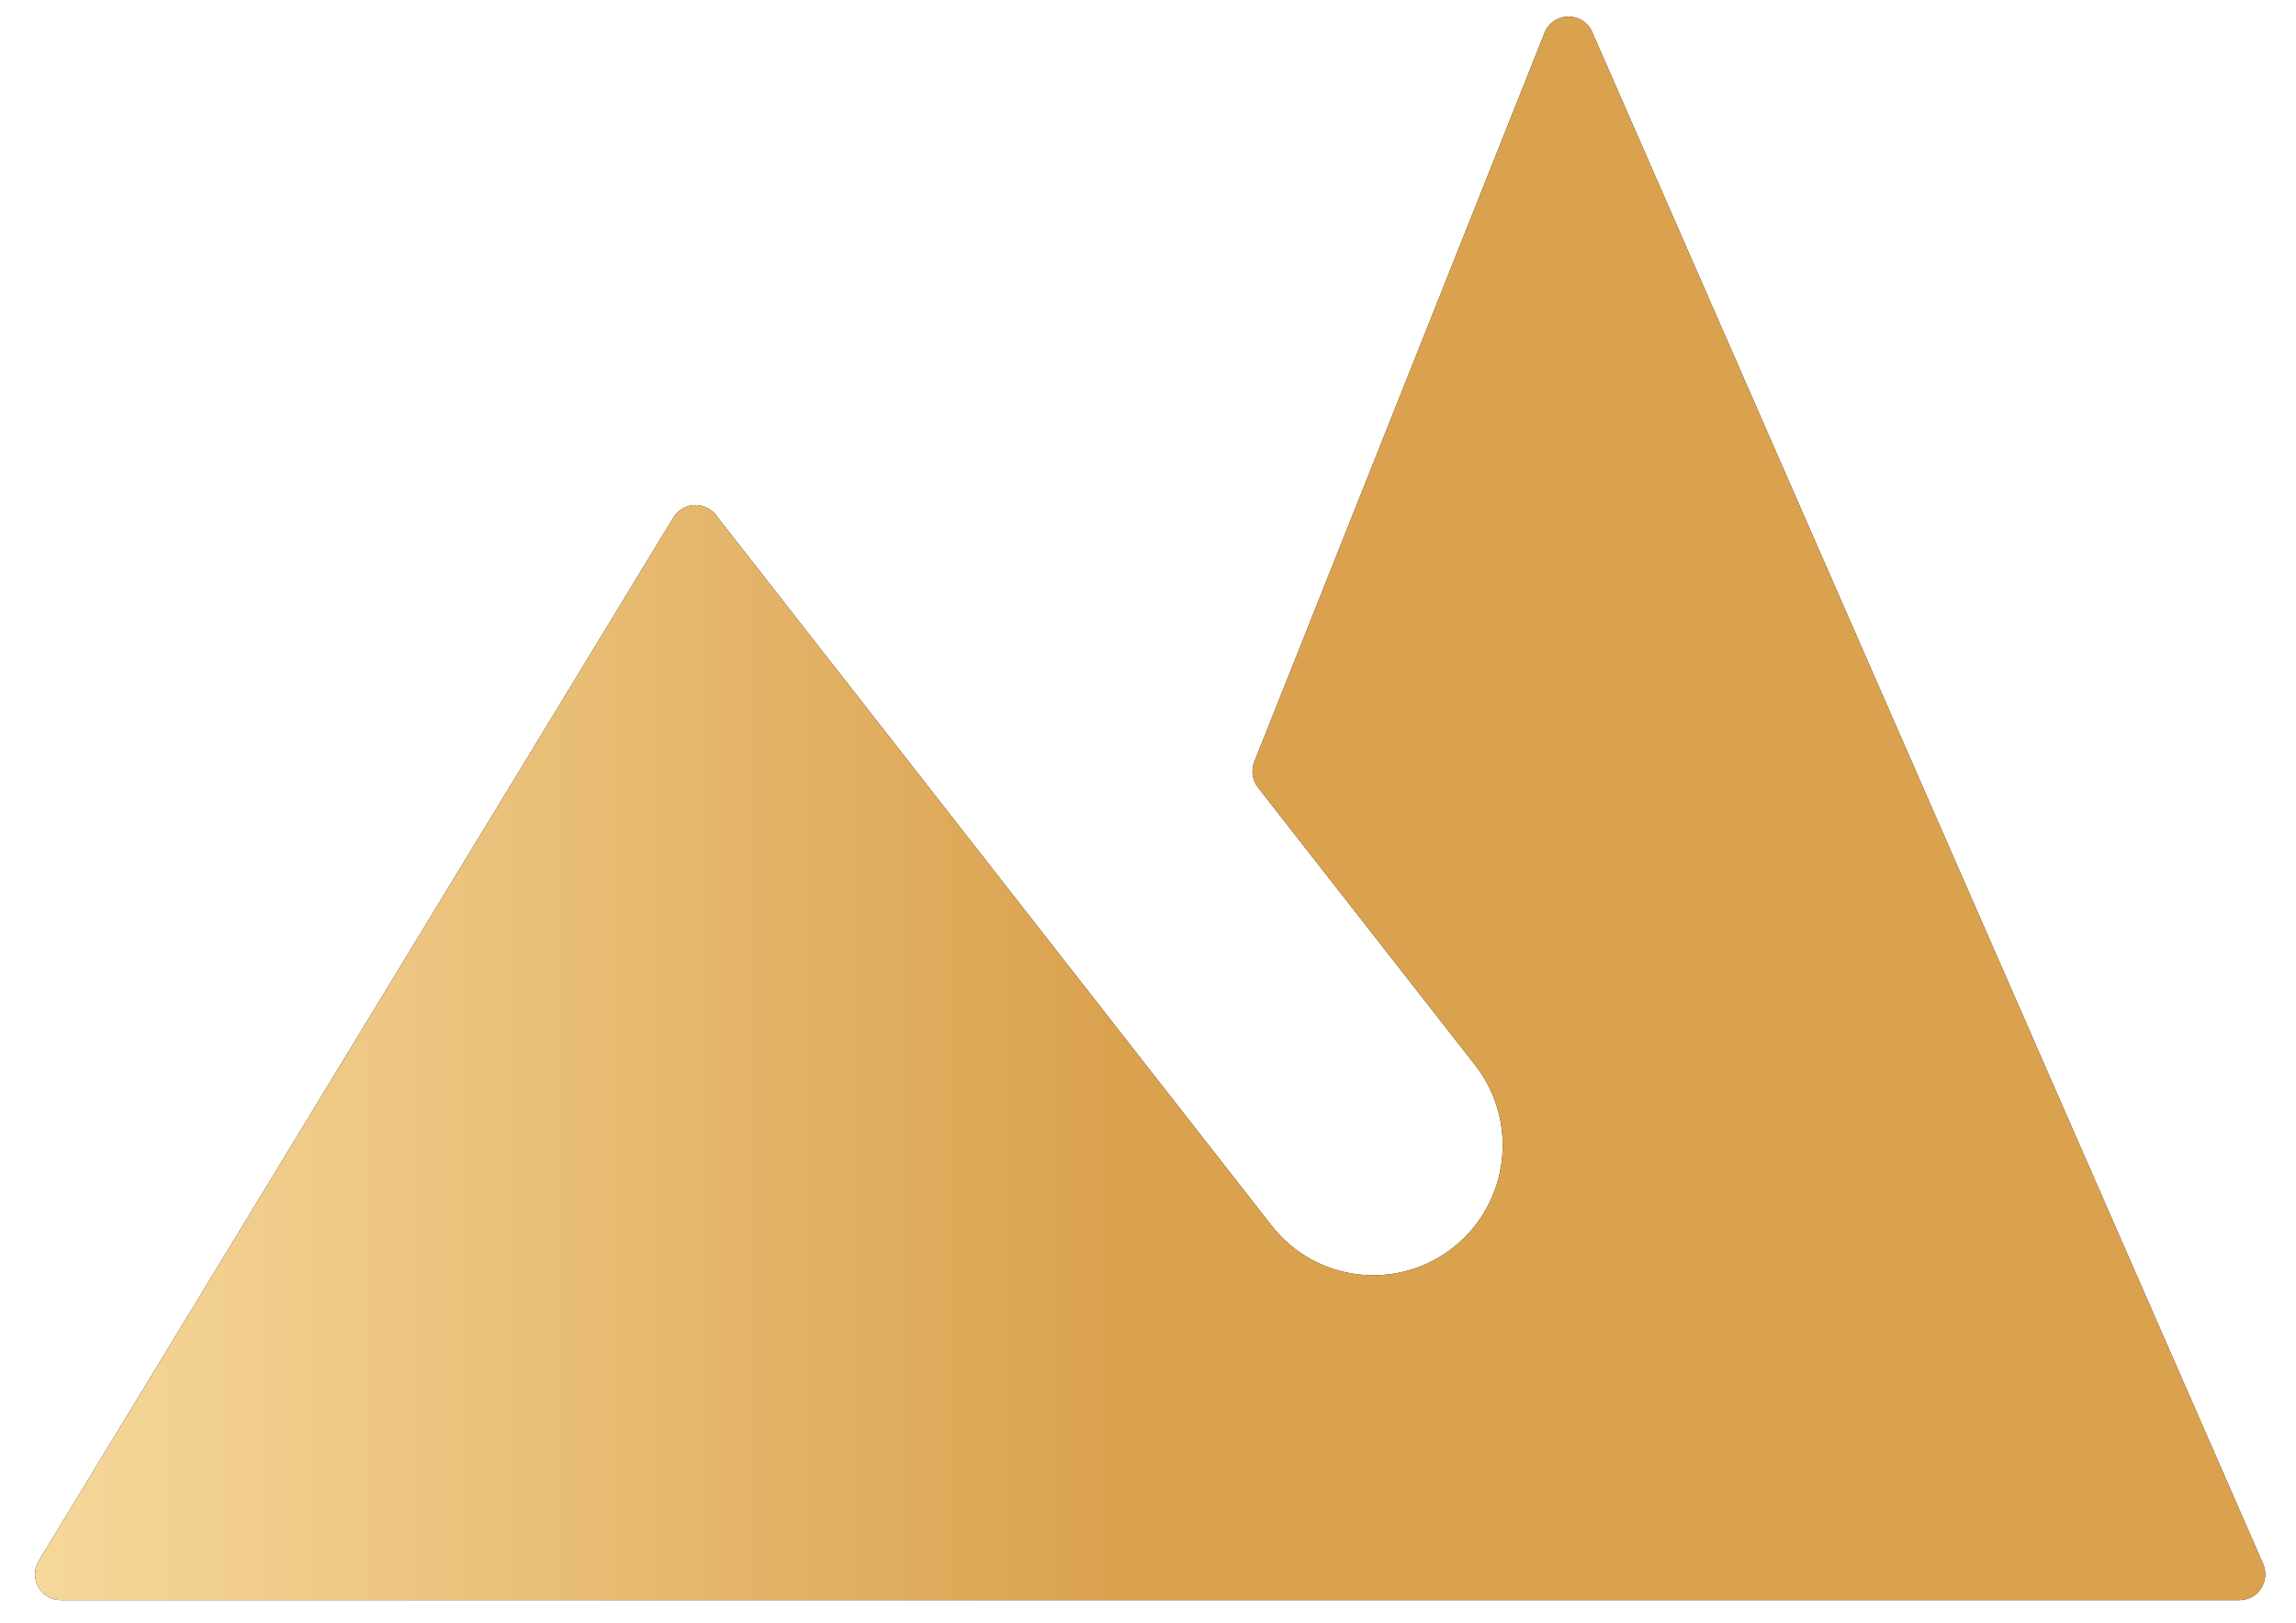
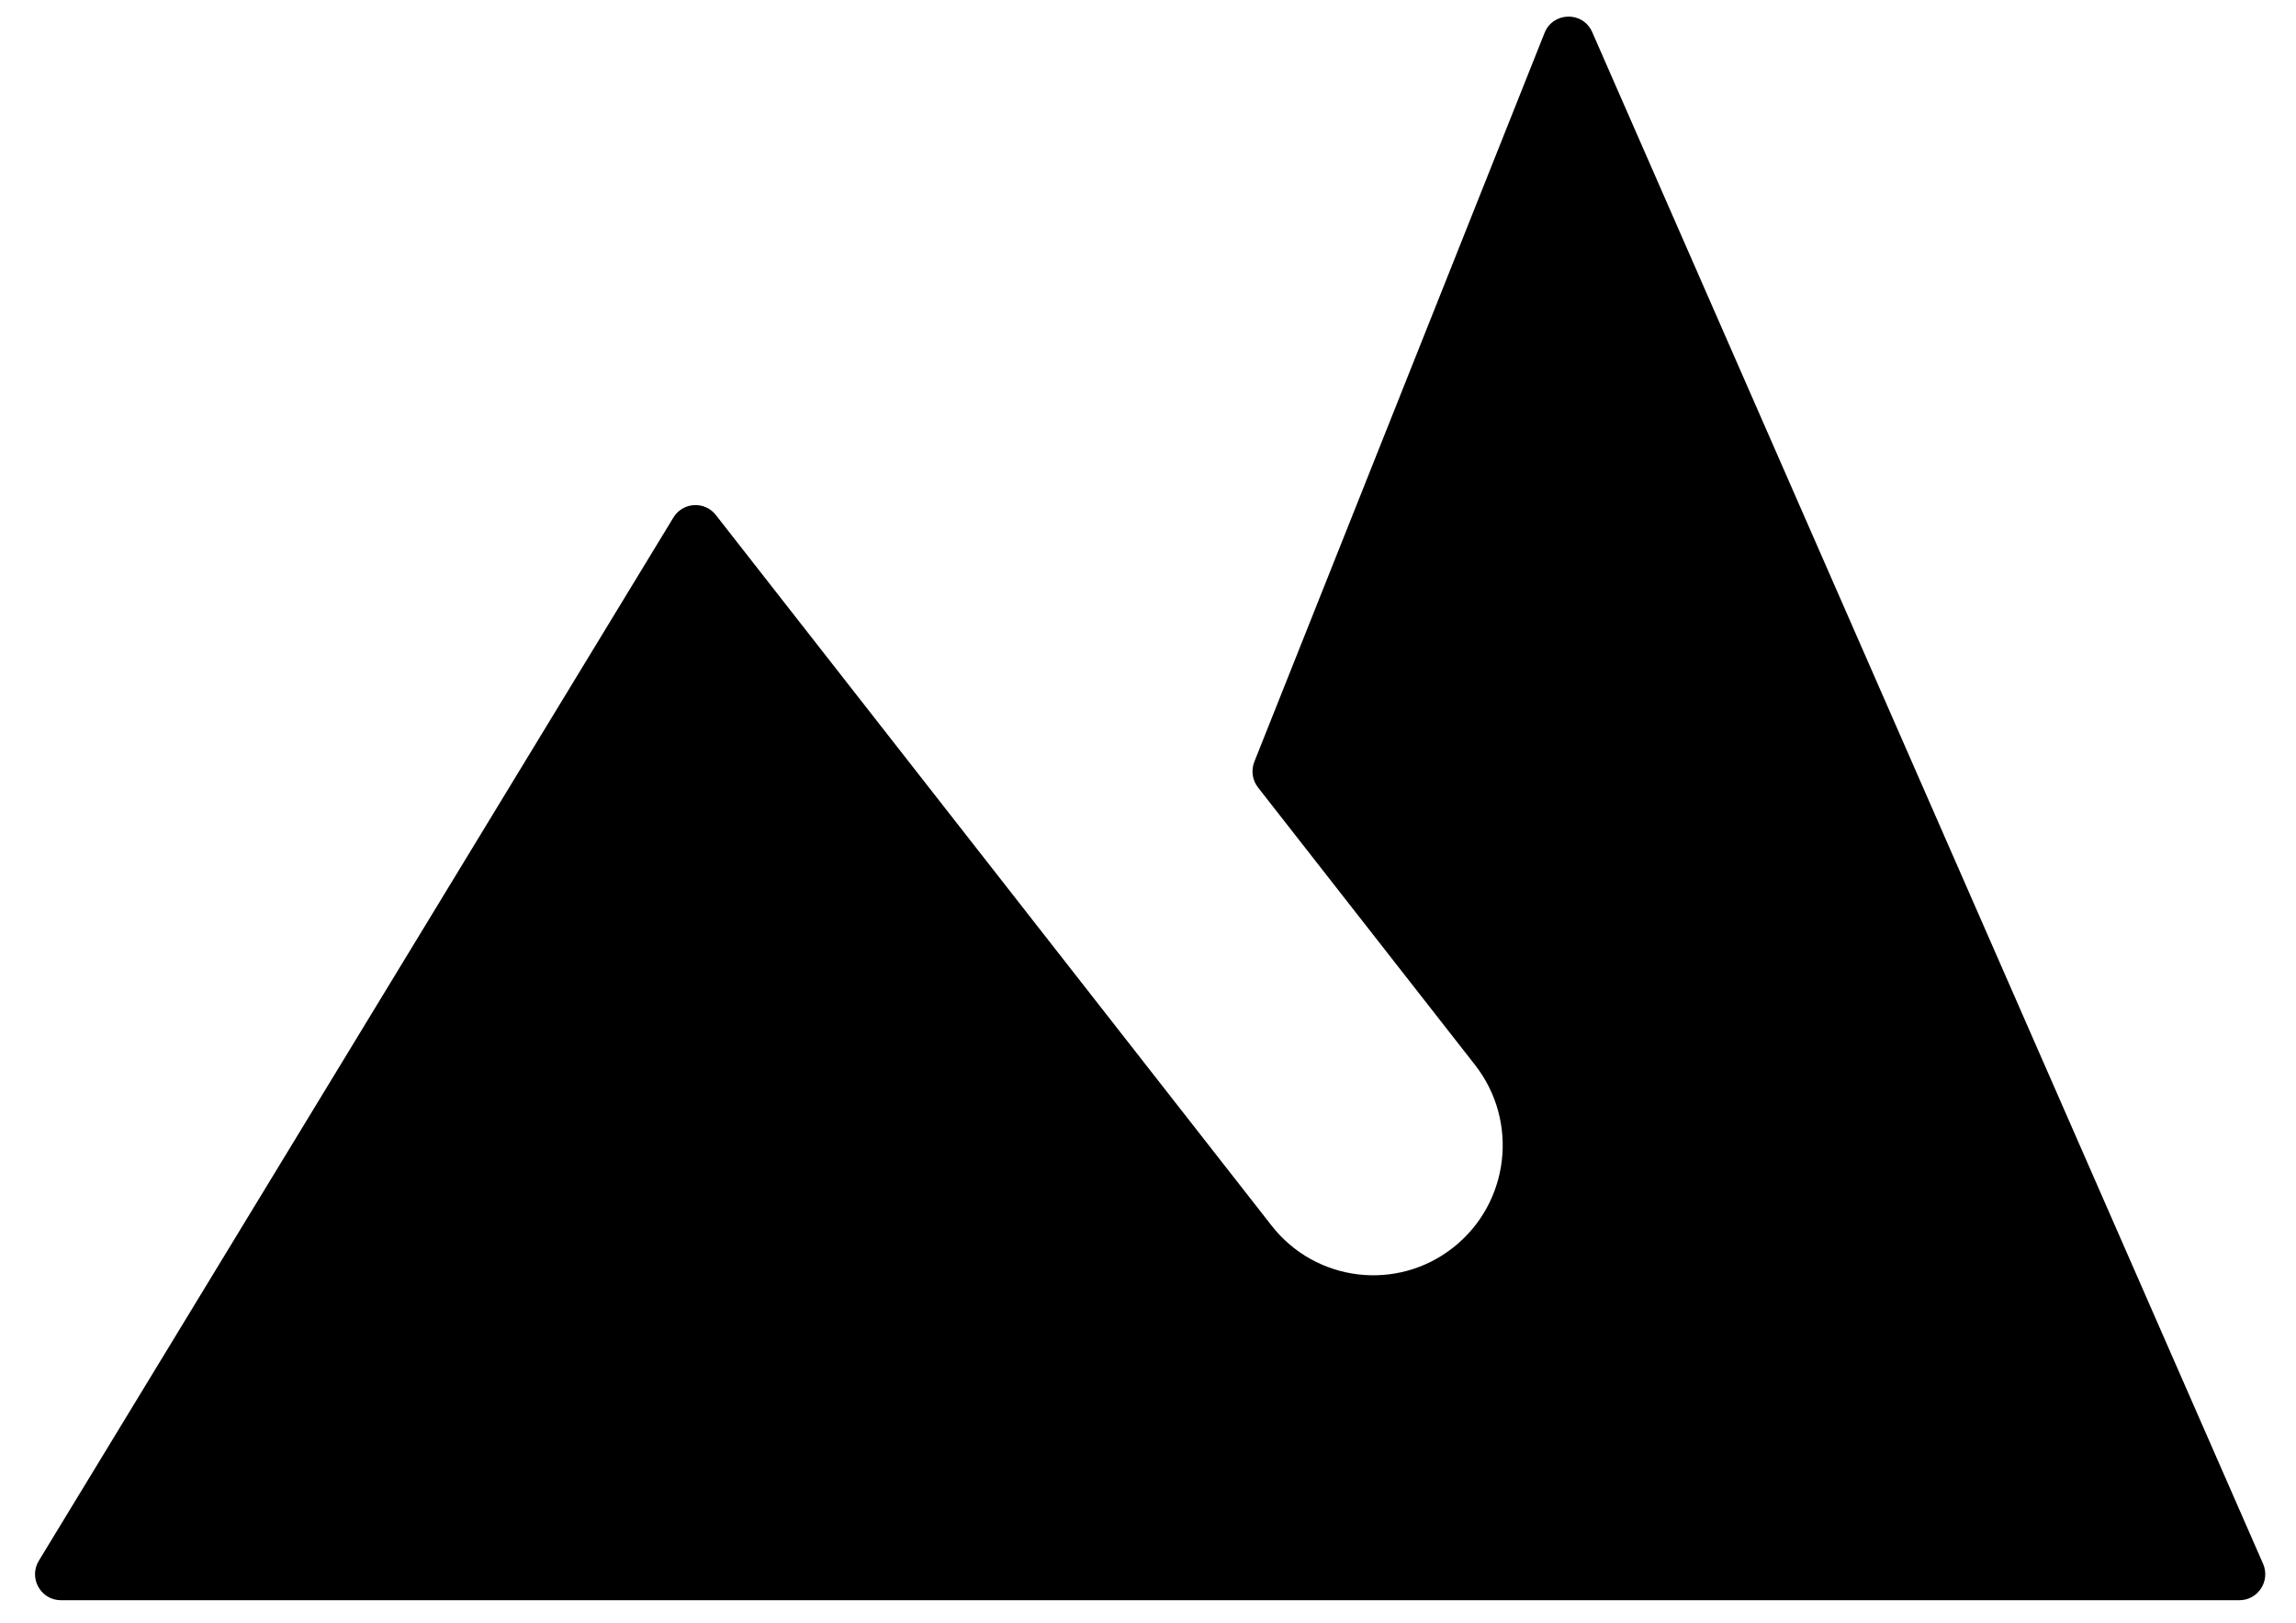
<svg xmlns="http://www.w3.org/2000/svg" width="58" height="41" viewBox="0 0 58 41" fill="none">
  <path fill-rule="evenodd" clip-rule="evenodd" d="M0.982 39.42C0.715 39.858 1.029 40.419 1.539 40.419H56.569C57.041 40.419 57.358 39.932 57.168 39.498L40.222 0.812C39.989 0.279 39.232 0.292 39.017 0.832L31.686 19.241C31.6 19.458 31.635 19.706 31.779 19.89L37.262 26.9C38.377 28.326 38.131 30.39 36.711 31.51C35.292 32.63 33.237 32.383 32.122 30.957L18.083 13.008C17.802 12.649 17.249 12.681 17.011 13.072L0.982 39.42Z" fill="black" />
-   <path fill-rule="evenodd" clip-rule="evenodd" d="M0.982 39.42C0.715 39.858 1.029 40.419 1.539 40.419H56.569C57.041 40.419 57.358 39.932 57.168 39.498L40.222 0.812C39.989 0.279 39.232 0.292 39.017 0.832L31.686 19.241C31.6 19.458 31.635 19.706 31.779 19.89L37.262 26.9C38.377 28.326 38.131 30.39 36.711 31.51C35.292 32.63 33.237 32.383 32.122 30.957L18.083 13.008C17.802 12.649 17.249 12.681 17.011 13.072L0.982 39.42Z" fill="url(#paint0_linear_1108_68)" />
  <defs>
    <linearGradient id="paint0_linear_1108_68" x1="0.885" y1="15.619" x2="28.067" y2="15.62" gradientUnits="userSpaceOnUse">
      <stop stop-color="#F6D89B" />
      <stop offset="1" stop-color="#DAA24F" />
    </linearGradient>
  </defs>
</svg>